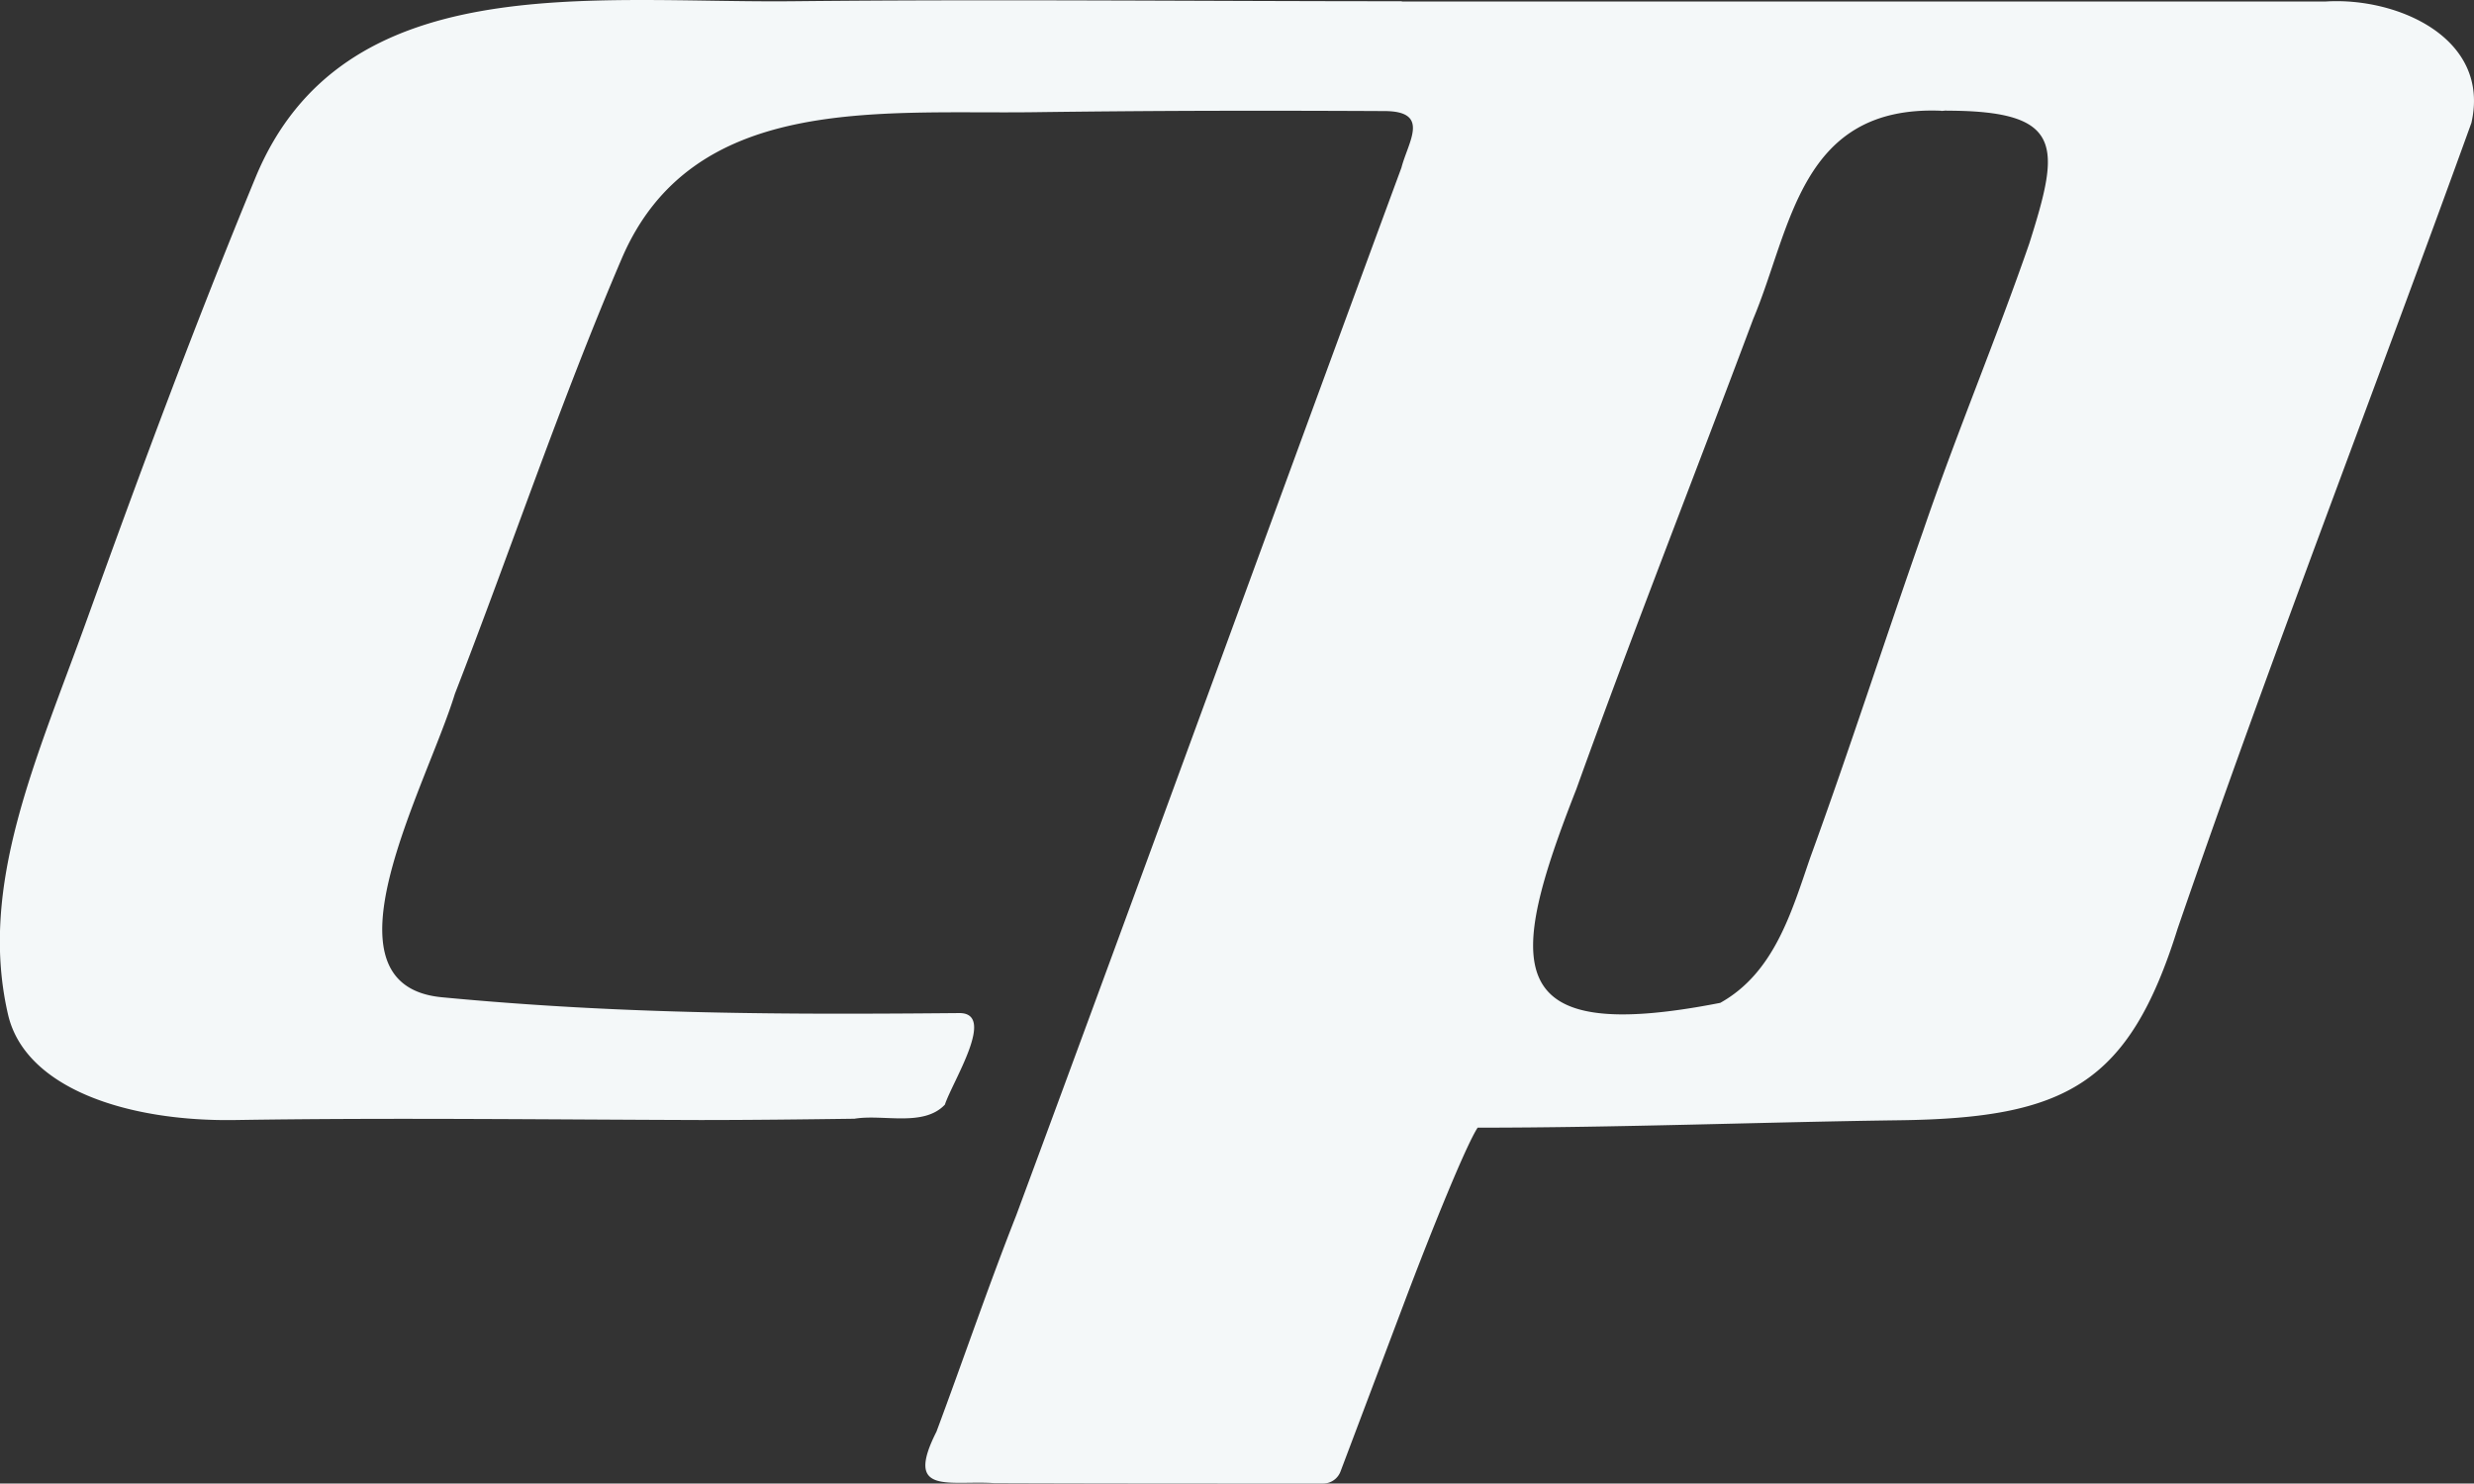
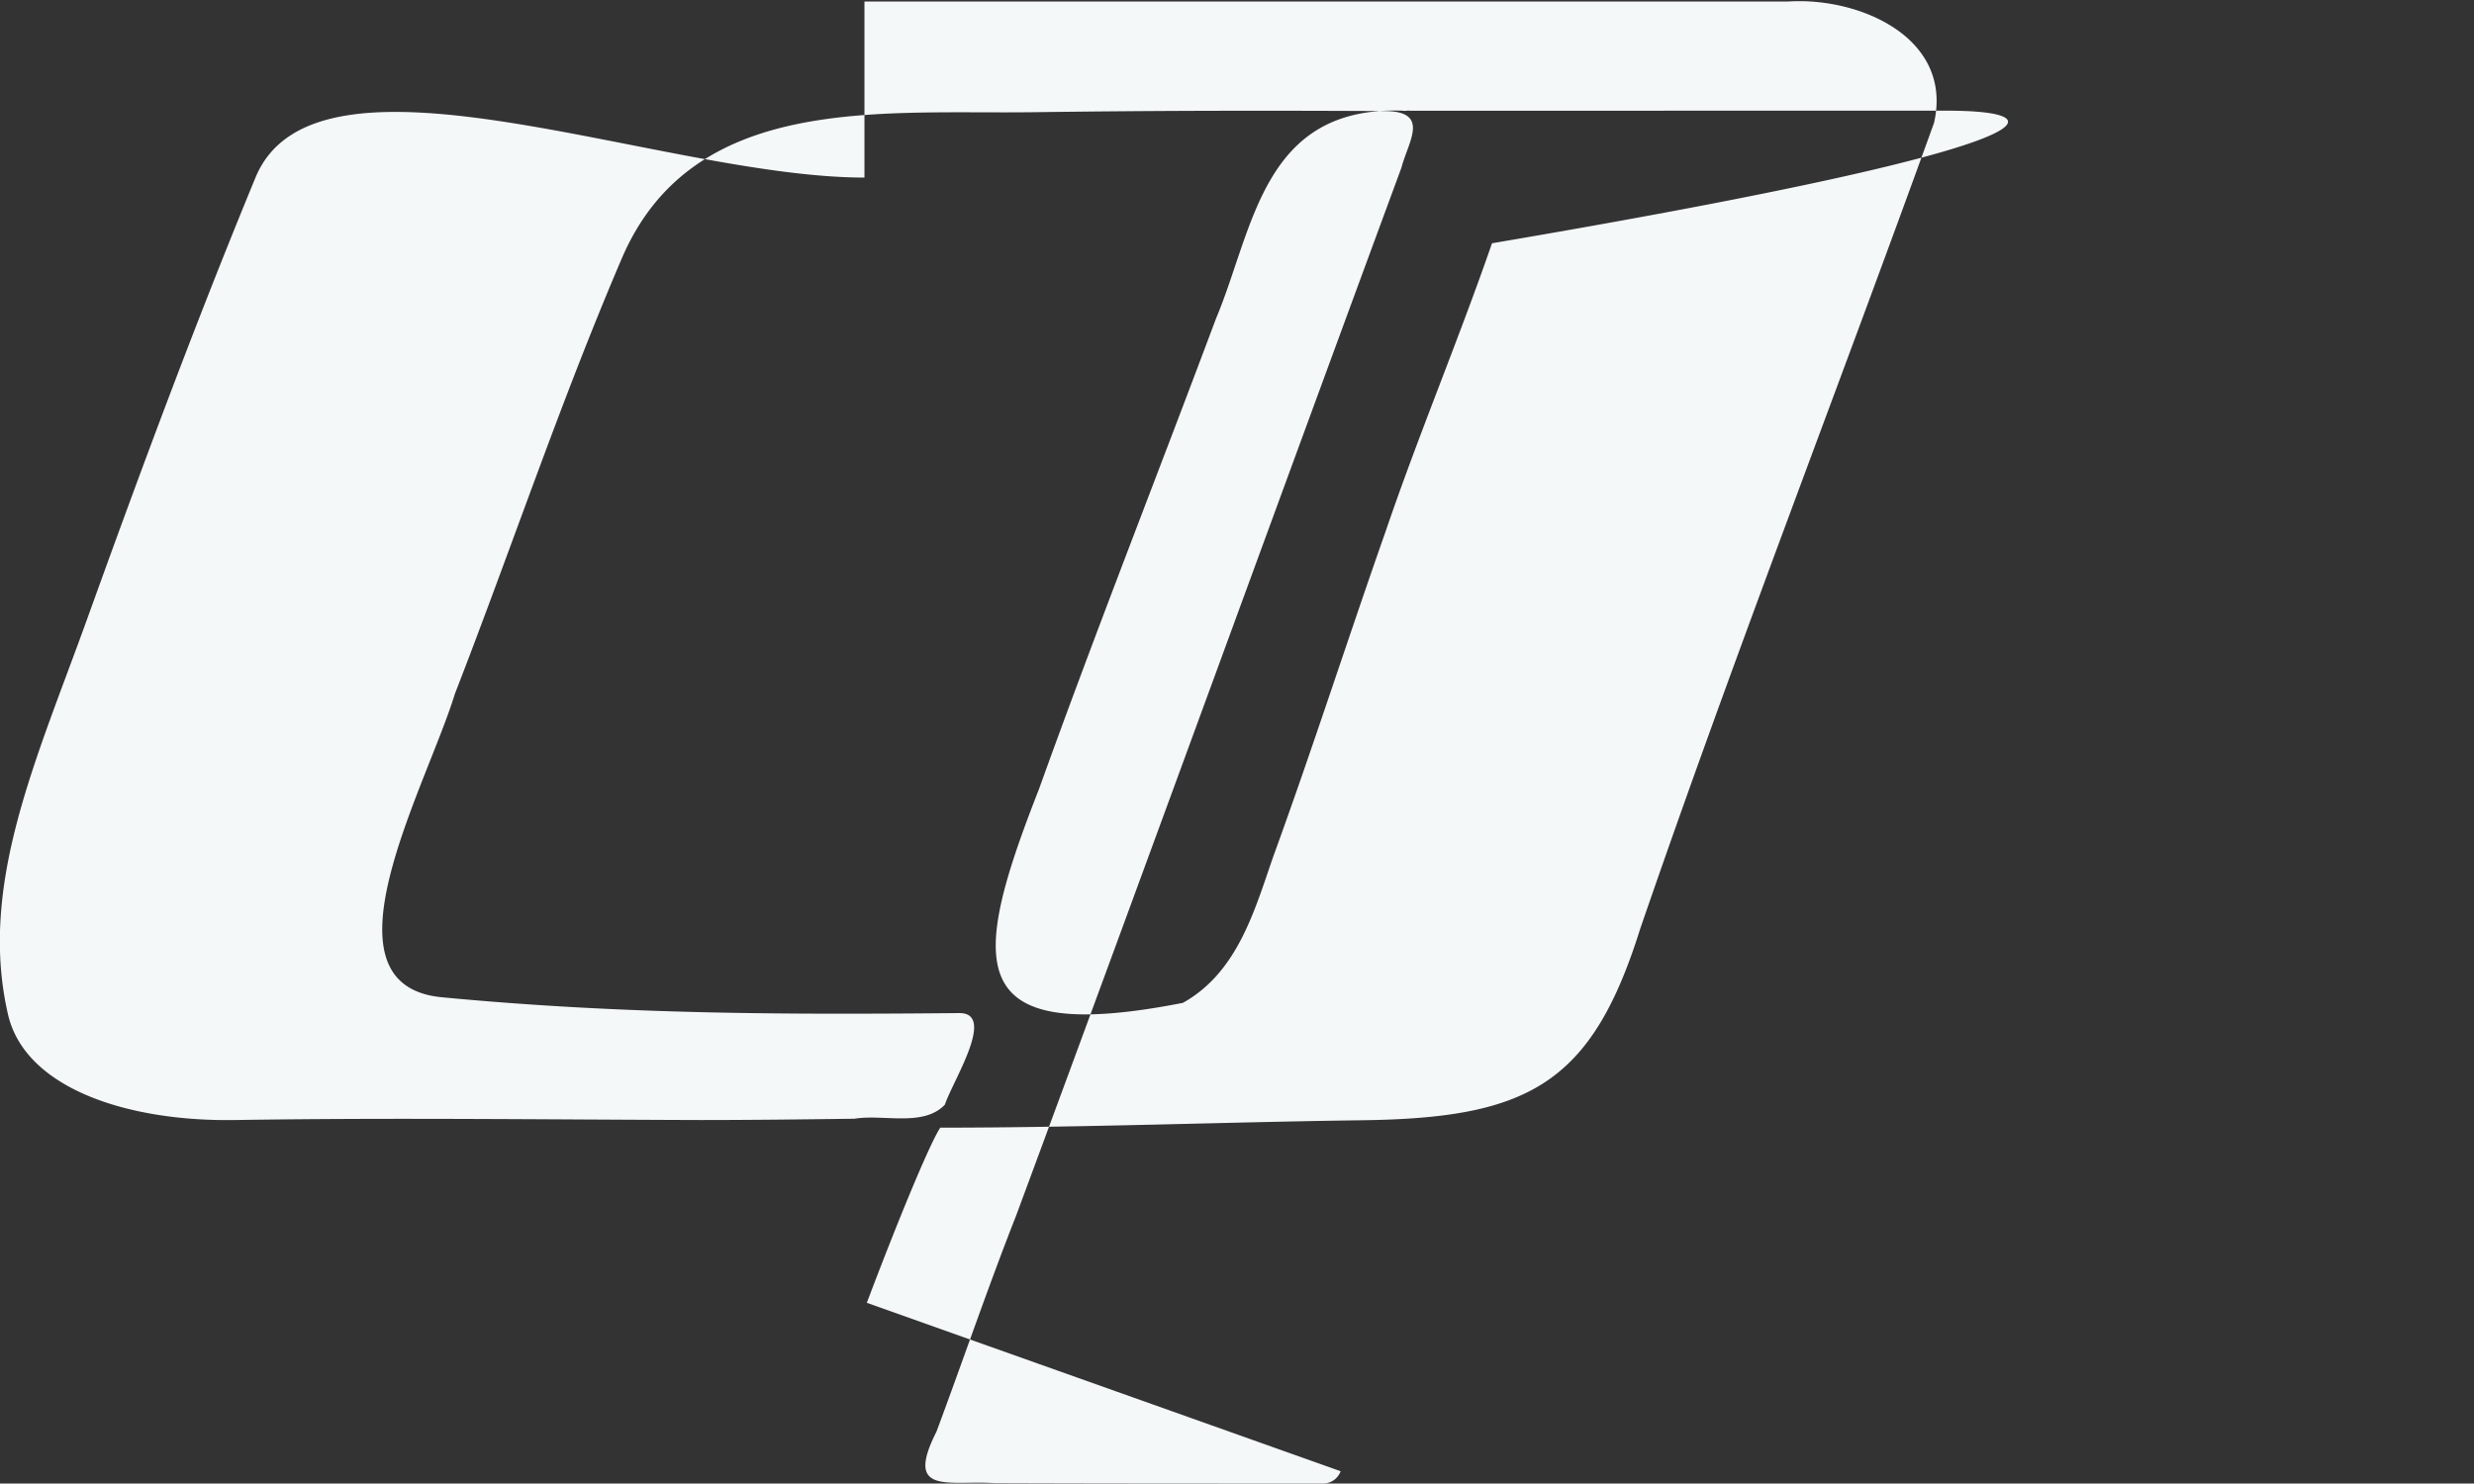
<svg xmlns="http://www.w3.org/2000/svg" viewBox="0 0 437.79 262.59">
  <rect x="0" y="0" width="437.79" height="262.59" fill="#333333" stroke="none" />
  <defs>
    <style>.cls-1{fill:#f4f8f9;}</style>
  </defs>
  <g id="Capa_2" data-name="Capa 2">
    <g id="Logo">
-       <path class="cls-1" d="M237.23,260.41a3.29,3.29,0,0,1-3.11,2.18c-17.83,0-40.79,0-58.15-.07-8.09-.53-16,2.23-10.26-9.1,4.75-12.75,9.14-25.65,14.13-38.33C202.72,153.34,225.2,91.45,248,29.66c1.18-4.56,5.15-9.92-2.87-10-20.68-.1-39.68-.1-62.15.2-27.58.36-60.53-3.3-73,26C99.17,71.12,90.44,97.22,80.5,122.8c-5.08,16.57-24.83,51.57-2.3,53.72,32.24,3.07,61.24,3.07,91.53,2.8,6.64-.06-1.13,12-2.53,16.21-3.8,4-10.91,1.64-16,2.49-9.11.12-18.23.23-27.34.23-27.4-.08-54.79-.43-82.18,0-19.26.32-37.26-5.68-40.26-18.68-5.29-22.93,5-45,14-70,9.48-26.31,19-52,29.79-78.14C60.64-5.9,104.44.59,140.3.22s71.84,0,107.76,0V.27q81.72,0,163.44,0c12.62-.83,29.27,6.4,25.83,21.48-17.19,47.59-35.55,94.79-52,142.66-8.61,27.54-19.84,33.5-49.23,33.88-23.62.31-49.62,1.31-74.62,1.31-2,3-8.1,18-13,31m96-211c0-.1-1,.1-1,0-25-1-26.49,20.83-33.23,36.84-10.39,27.77-21.29,55.37-31.31,83.25-12.27,31.3-13.64,45.48,25.47,37.82,9.55-5.33,12.6-16.05,15.92-25.7,7-19.21,13.21-38.59,20-57.88,5.84-17.11,12.87-33.8,18.78-50.87C364.5,26,365.44,19.59,344.44,19.59Z" />
+       <path class="cls-1" d="M237.23,260.41a3.29,3.29,0,0,1-3.11,2.18c-17.83,0-40.79,0-58.15-.07-8.09-.53-16,2.23-10.26-9.1,4.75-12.75,9.14-25.65,14.13-38.33C202.72,153.34,225.2,91.45,248,29.66c1.18-4.56,5.15-9.92-2.87-10-20.68-.1-39.68-.1-62.15.2-27.58.36-60.53-3.3-73,26C99.17,71.12,90.44,97.22,80.5,122.8c-5.08,16.57-24.83,51.57-2.3,53.72,32.24,3.07,61.24,3.07,91.53,2.8,6.64-.06-1.13,12-2.53,16.21-3.8,4-10.91,1.64-16,2.49-9.11.12-18.23.23-27.34.23-27.4-.08-54.79-.43-82.18,0-19.26.32-37.26-5.68-40.26-18.68-5.29-22.93,5-45,14-70,9.48-26.31,19-52,29.79-78.14s71.84,0,107.76,0V.27q81.72,0,163.44,0c12.62-.83,29.27,6.4,25.83,21.48-17.19,47.59-35.55,94.79-52,142.66-8.61,27.54-19.84,33.5-49.23,33.88-23.62.31-49.62,1.31-74.62,1.31-2,3-8.1,18-13,31m96-211c0-.1-1,.1-1,0-25-1-26.49,20.83-33.23,36.84-10.39,27.77-21.29,55.37-31.31,83.25-12.27,31.3-13.64,45.48,25.47,37.82,9.55-5.33,12.6-16.05,15.92-25.7,7-19.21,13.21-38.59,20-57.88,5.84-17.11,12.87-33.8,18.78-50.87C364.5,26,365.44,19.59,344.44,19.59Z" />
    </g>
  </g>
</svg>